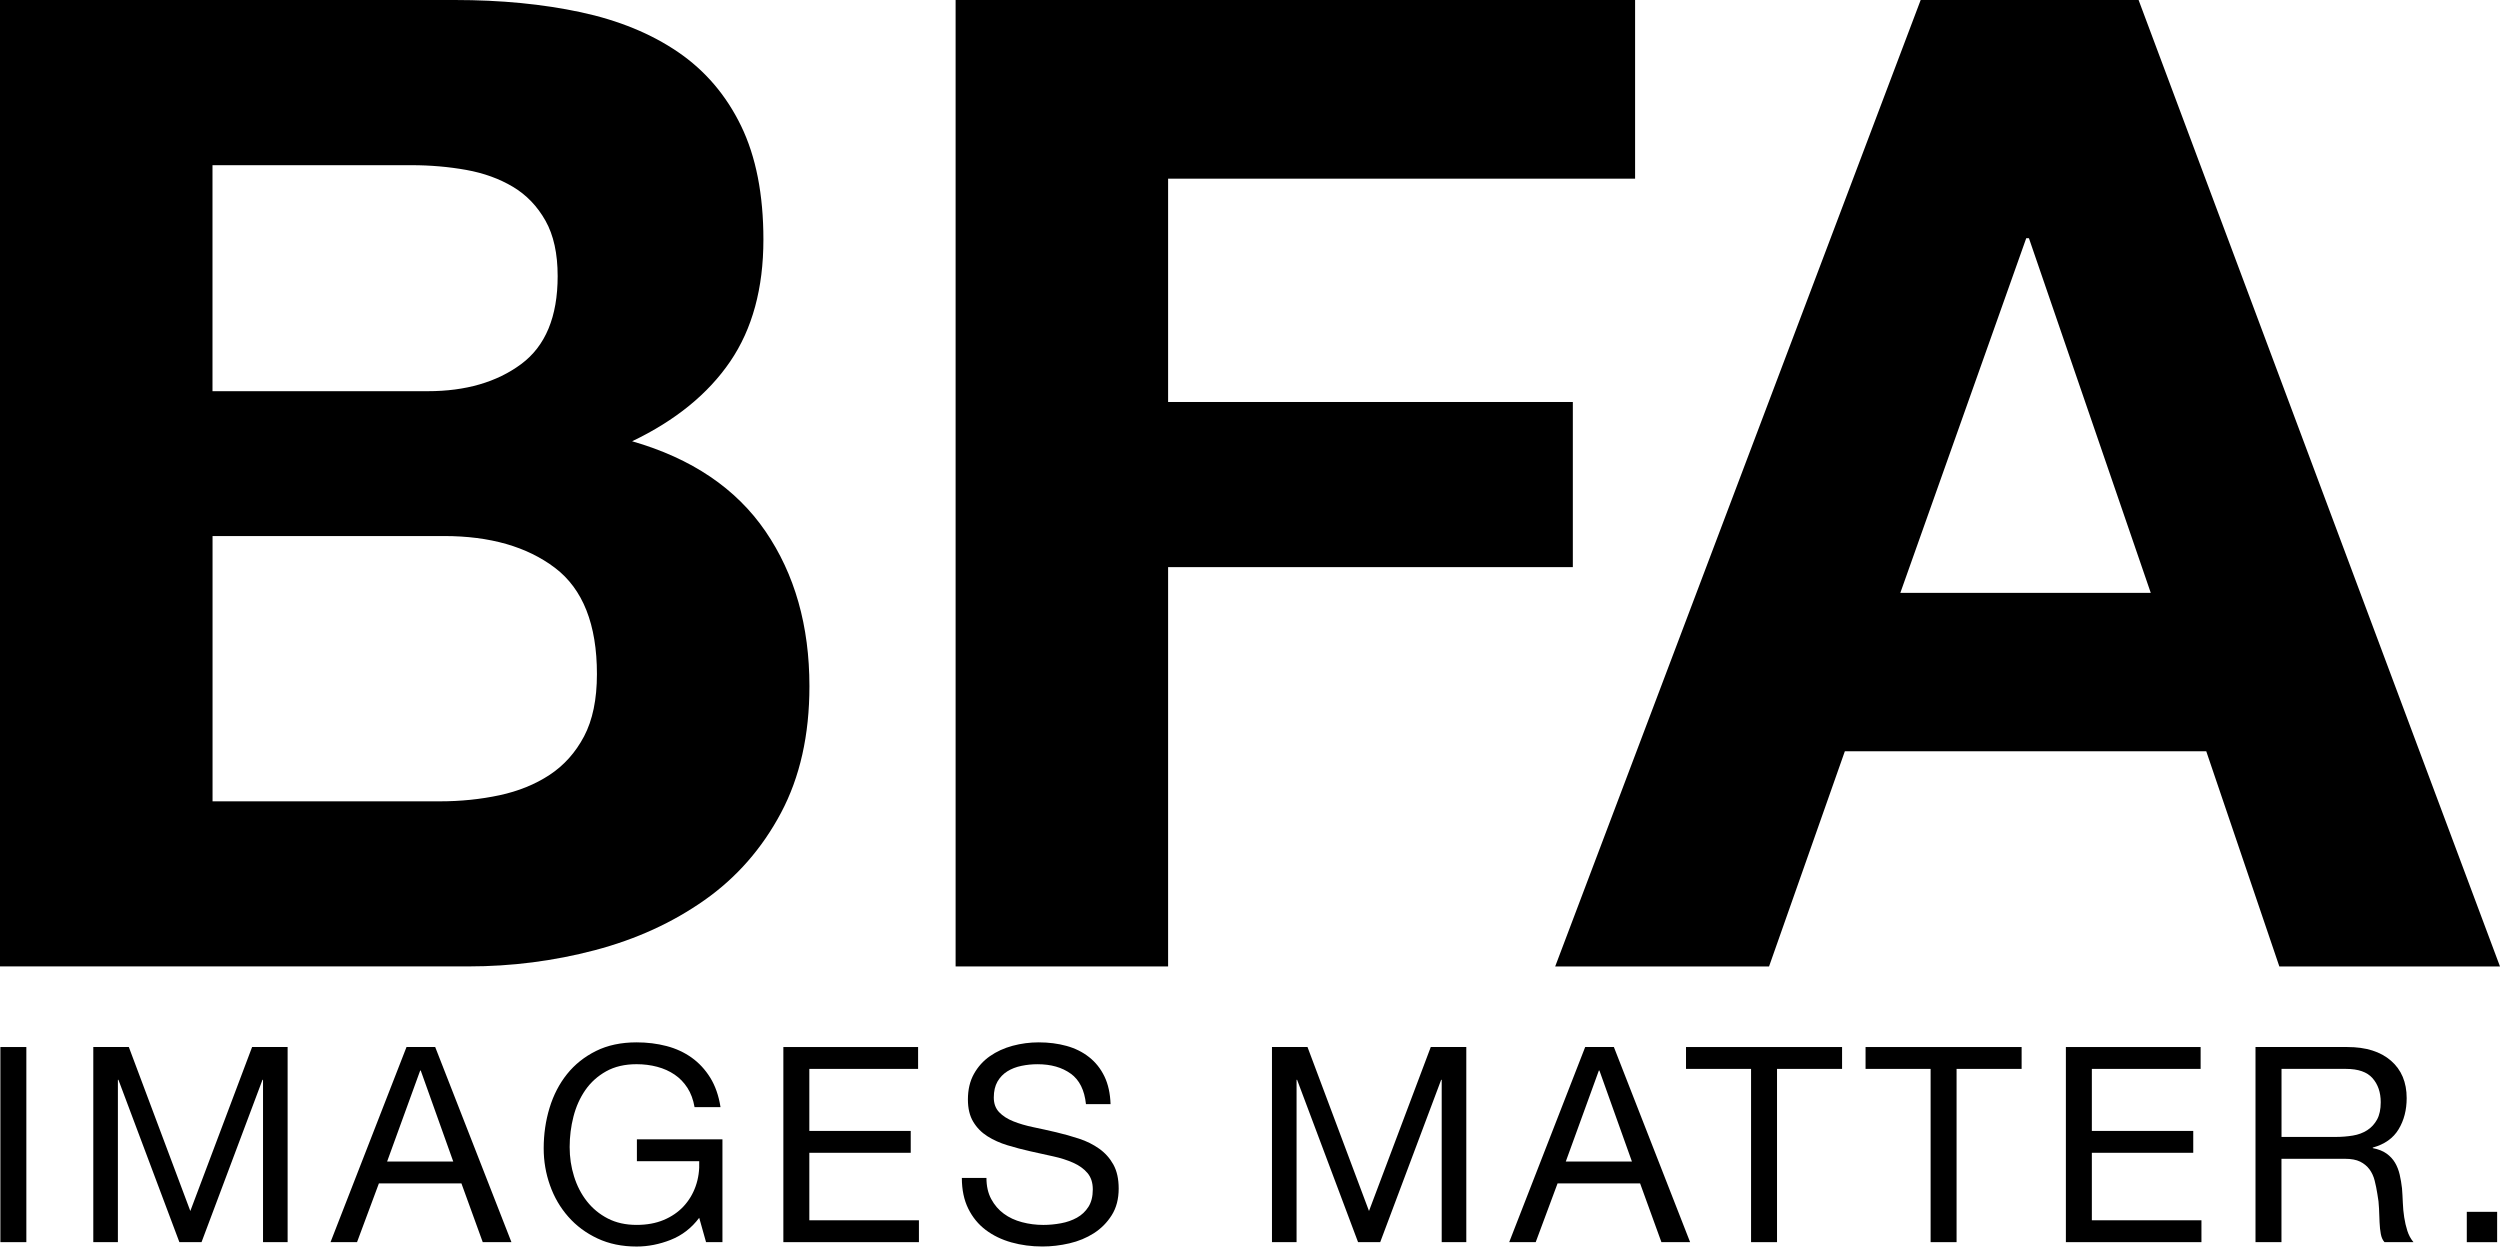
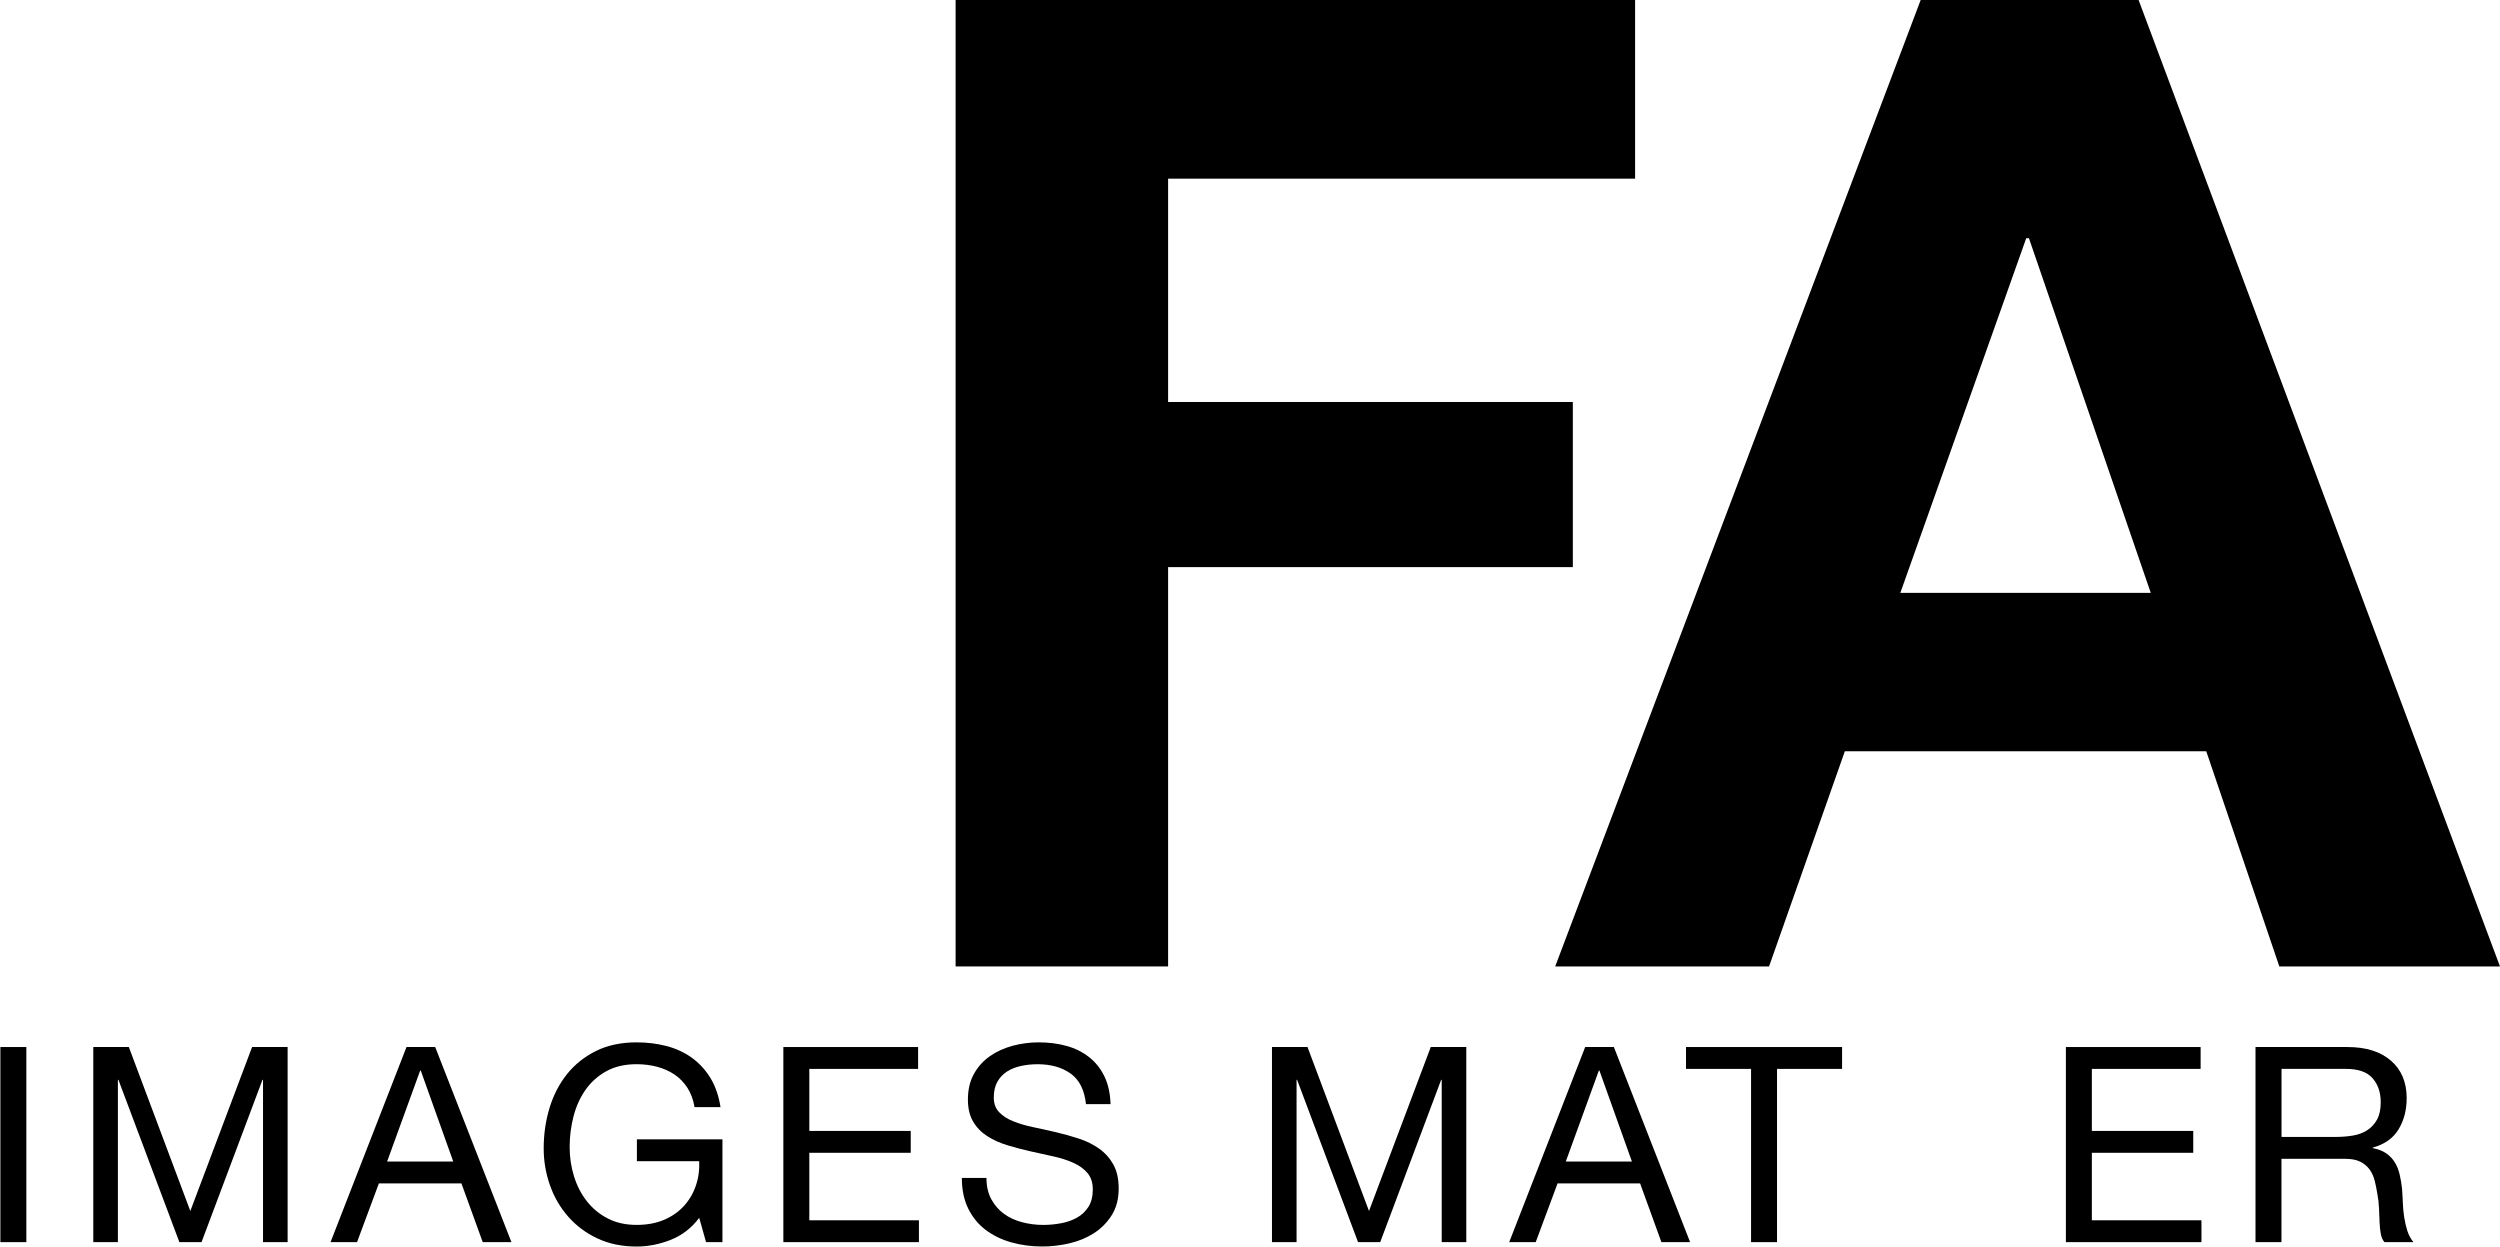
<svg xmlns="http://www.w3.org/2000/svg" viewBox="0 0 969.67 483.49">
-   <path d="m176.4,0c17.85,0,34.12,1.58,48.83,4.73,14.7,3.15,27.3,8.32,37.8,15.49,10.5,7.18,18.64,16.72,24.41,28.61,5.77,11.9,8.66,26.6,8.66,44.1,0,18.9-4.29,34.65-12.86,47.25-8.58,12.6-21.26,22.93-38.06,30.97,23.1,6.65,40.33,18.29,51.71,34.91,11.37,16.63,17.06,36.67,17.06,60.11,0,18.9-3.67,35.26-11.02,49.09-7.35,13.83-17.24,25.12-29.66,33.86-12.43,8.75-26.6,15.22-42.52,19.42-15.93,4.2-32.29,6.3-49.09,6.3H0V0h176.4Zm-10.5,151.73c14.7,0,26.77-3.49,36.23-10.5,9.45-7,14.17-18.38,14.17-34.12,0-8.74-1.57-15.92-4.73-21.52-3.15-5.59-7.35-9.98-12.6-13.12s-11.29-5.33-18.11-6.56c-6.82-1.22-13.91-1.84-21.26-1.84h-77.18v87.67h83.48Zm4.73,159.08c8.05,0,15.75-.79,23.1-2.36,7.35-1.58,13.82-4.2,19.42-7.88,5.59-3.68,10.06-8.66,13.39-14.96,3.32-6.3,4.99-14.35,4.99-24.15,0-19.24-5.43-32.98-16.27-41.21-10.85-8.22-25.2-12.34-43.05-12.34h-89.77v102.9h88.2Z" />
  <path d="m634.2,0v69.3h-181.13v86.62h156.98v64.05h-156.98v154.88h-82.42V0h263.55Z" />
  <path d="m829.49,0l140.17,374.85h-85.58l-28.35-83.47h-140.17l-29.4,83.47h-82.95L744.97,0h84.53Zm4.72,229.95l-47.25-137.55h-1.05l-48.83,137.55h97.12Z" />
  <path d="m10.22,406.11v75.68H.15v-75.68h10.07Z" />
  <path d="m49.97,406.11l23.85,63.6,23.96-63.6h13.78v75.68h-9.54v-62.96h-.21l-23.64,62.96h-8.59l-23.64-62.96h-.21v62.96h-9.54v-75.68h13.78Z" />
  <path d="m168.8 406.11 29.57 75.68h-11.13l-8.27-22.79h-32.01l-8.48 22.79h-10.28l29.47-75.68h11.13zm7 44.41-12.61-35.3h-0.21l-12.83 35.3h25.65z" />
  <path d="m260.17 480.89c-4.38 1.73-8.8 2.6-13.25 2.6-5.65 0-10.71-1.04-15.16-3.13-4.45-2.08-8.23-4.89-11.34-8.43-3.11-3.53-5.48-7.59-7.1-12.19-1.63-4.59-2.44-9.36-2.44-14.31 0-5.51 0.76-10.76 2.28-15.74s3.78-9.34 6.78-13.09c3-3.74 6.75-6.73 11.24-8.96s9.73-3.34 15.74-3.34c4.1 0 7.97 0.48 11.61 1.43s6.89 2.46 9.75 4.5c2.86 2.05 5.26 4.65 7.21 7.79 1.94 3.14 3.27 6.94 3.97 11.39h-10.07c-0.5-2.9-1.42-5.39-2.76-7.47s-3-3.8-4.98-5.14-4.22-2.35-6.73-3.02-5.18-1.01-8-1.01c-4.59 0-8.53 0.92-11.82 2.76s-5.97 4.26-8.06 7.26c-2.08 3-3.62 6.43-4.61 10.28s-1.48 7.79-1.48 11.82 0.56 7.76 1.7 11.39c1.13 3.64 2.79 6.86 4.98 9.65s4.89 5.02 8.11 6.68c3.21 1.66 6.94 2.49 11.18 2.49 3.96 0 7.46-0.64 10.49-1.91 3.04-1.27 5.6-3.02 7.69-5.25 2.08-2.23 3.66-4.84 4.72-7.84s1.52-6.24 1.38-9.7h-24.17v-8.48h33.18v39.86h-6.36l-2.65-9.43c-2.97 3.96-6.64 6.8-11.02 8.53z" />
  <path d="m356.1 406.11v8.48h-42.19v24.06h39.33v8.48h-39.33v26.18h42.51v8.48h-52.58v-75.68h52.26z" />
  <path d="m415.3 416.44c-3.36-2.44-7.65-3.66-12.88-3.66-2.12 0-4.21 0.21-6.25 0.64-2.05 0.42-3.87 1.13-5.46 2.12s-2.86 2.32-3.82 3.97c-0.95 1.66-1.43 3.73-1.43 6.2 0 2.33 0.69 4.22 2.07 5.67s3.21 2.63 5.51 3.55c2.29 0.92 4.89 1.68 7.79 2.28s5.85 1.26 8.85 1.96c3 0.71 5.95 1.54 8.85 2.49s5.49 2.24 7.79 3.87 4.13 3.67 5.51 6.15 2.07 5.58 2.07 9.33c0 4.03-0.9 7.47-2.7 10.33s-4.12 5.19-6.94 7c-2.83 1.8-5.99 3.11-9.49 3.92s-6.98 1.22-10.44 1.22c-4.24 0-8.25-0.53-12.03-1.59s-7.1-2.67-9.96-4.82c-2.86-2.16-5.12-4.91-6.78-8.27s-2.49-7.33-2.49-11.92h9.54c0 3.18 0.62 5.92 1.86 8.21 1.24 2.3 2.86 4.19 4.88 5.67 2.01 1.48 4.36 2.58 7.05 3.29 2.68 0.71 5.44 1.06 8.27 1.06 2.26 0 4.54-0.21 6.84-0.64 2.3-0.42 4.36-1.15 6.2-2.17s3.32-2.42 4.45-4.19 1.7-4.03 1.7-6.78c0-2.61-0.69-4.73-2.07-6.36-1.38-1.62-3.22-2.95-5.51-3.97-2.3-1.02-4.89-1.86-7.79-2.49-2.9-0.64-5.85-1.29-8.85-1.96s-5.95-1.45-8.85-2.33-5.5-2.05-7.79-3.5c-2.3-1.45-4.13-3.32-5.51-5.62-1.38-2.29-2.07-5.18-2.07-8.64 0-3.82 0.78-7.12 2.33-9.91s3.62-5.09 6.2-6.89 5.51-3.14 8.8-4.03c3.29-0.88 6.66-1.33 10.12-1.33 3.89 0 7.49 0.46 10.81 1.38s6.24 2.37 8.75 4.35 4.49 4.47 5.94 7.47 2.24 6.59 2.38 10.76h-9.54c-0.57-5.44-2.53-9.38-5.88-11.82z" />
  <path d="m507.14,406.11l23.85,63.6,23.96-63.6h13.78v75.68h-9.54v-62.96h-.21l-23.64,62.96h-8.59l-23.64-62.96h-.21v62.96h-9.54v-75.68h13.78Z" />
  <path d="m625.97 406.11 29.57 75.68h-11.13l-8.27-22.79h-32.01l-8.48 22.79h-10.28l29.47-75.68h11.13zm7 44.41-12.61-35.3h-0.21l-12.83 35.3h25.65z" />
  <path d="m653.95 414.59v-8.48h60.53v8.48h-25.23v67.2h-10.07v-67.2h-25.23z" />
-   <path d="m723.59 414.59v-8.48h60.53v8.48h-25.23v67.2h-10.07v-67.2h-25.23z" />
  <path d="m853.55 406.11v8.48h-42.19v24.06h39.33v8.48h-39.33v26.18h42.51v8.48h-52.58v-75.68h52.26z" />
  <path d="m910.47 406.11c7.21 0 12.84 1.77 16.91 5.3 4.06 3.53 6.09 8.37 6.09 14.52 0 4.59-1.04 8.62-3.13 12.08-2.08 3.46-5.42 5.83-10.02 7.1v0.21c2.19 0.42 3.97 1.13 5.35 2.12s2.47 2.17 3.29 3.55c0.81 1.38 1.41 2.92 1.8 4.61 0.39 1.7 0.69 3.46 0.9 5.3 0.14 1.84 0.25 3.71 0.32 5.62s0.25 3.78 0.53 5.62 0.69 3.59 1.22 5.25 1.32 3.13 2.38 4.4h-11.24c-0.71-0.78-1.18-1.84-1.43-3.18s-0.41-2.84-0.48-4.5-0.14-3.45-0.21-5.35c-0.07-1.91-0.28-3.78-0.64-5.62-0.28-1.84-0.64-3.59-1.06-5.25s-1.1-3.11-2.01-4.35c-0.92-1.24-2.12-2.23-3.6-2.97s-3.46-1.11-5.94-1.11h-24.59v32.33h-10.07v-75.68h35.62zm2.12 34.34c2.12-0.35 3.97-1.04 5.57-2.07 1.59-1.02 2.86-2.4 3.82-4.13 0.95-1.73 1.43-3.97 1.43-6.73 0-3.82-1.06-6.92-3.18-9.33s-5.55-3.6-10.28-3.6h-25.02v26.39h20.99c2.33 0 4.56-0.18 6.68-0.53z" />
-   <path d="m968.56 470.03v11.77h-11.77v-11.77h11.77z" />
</svg>